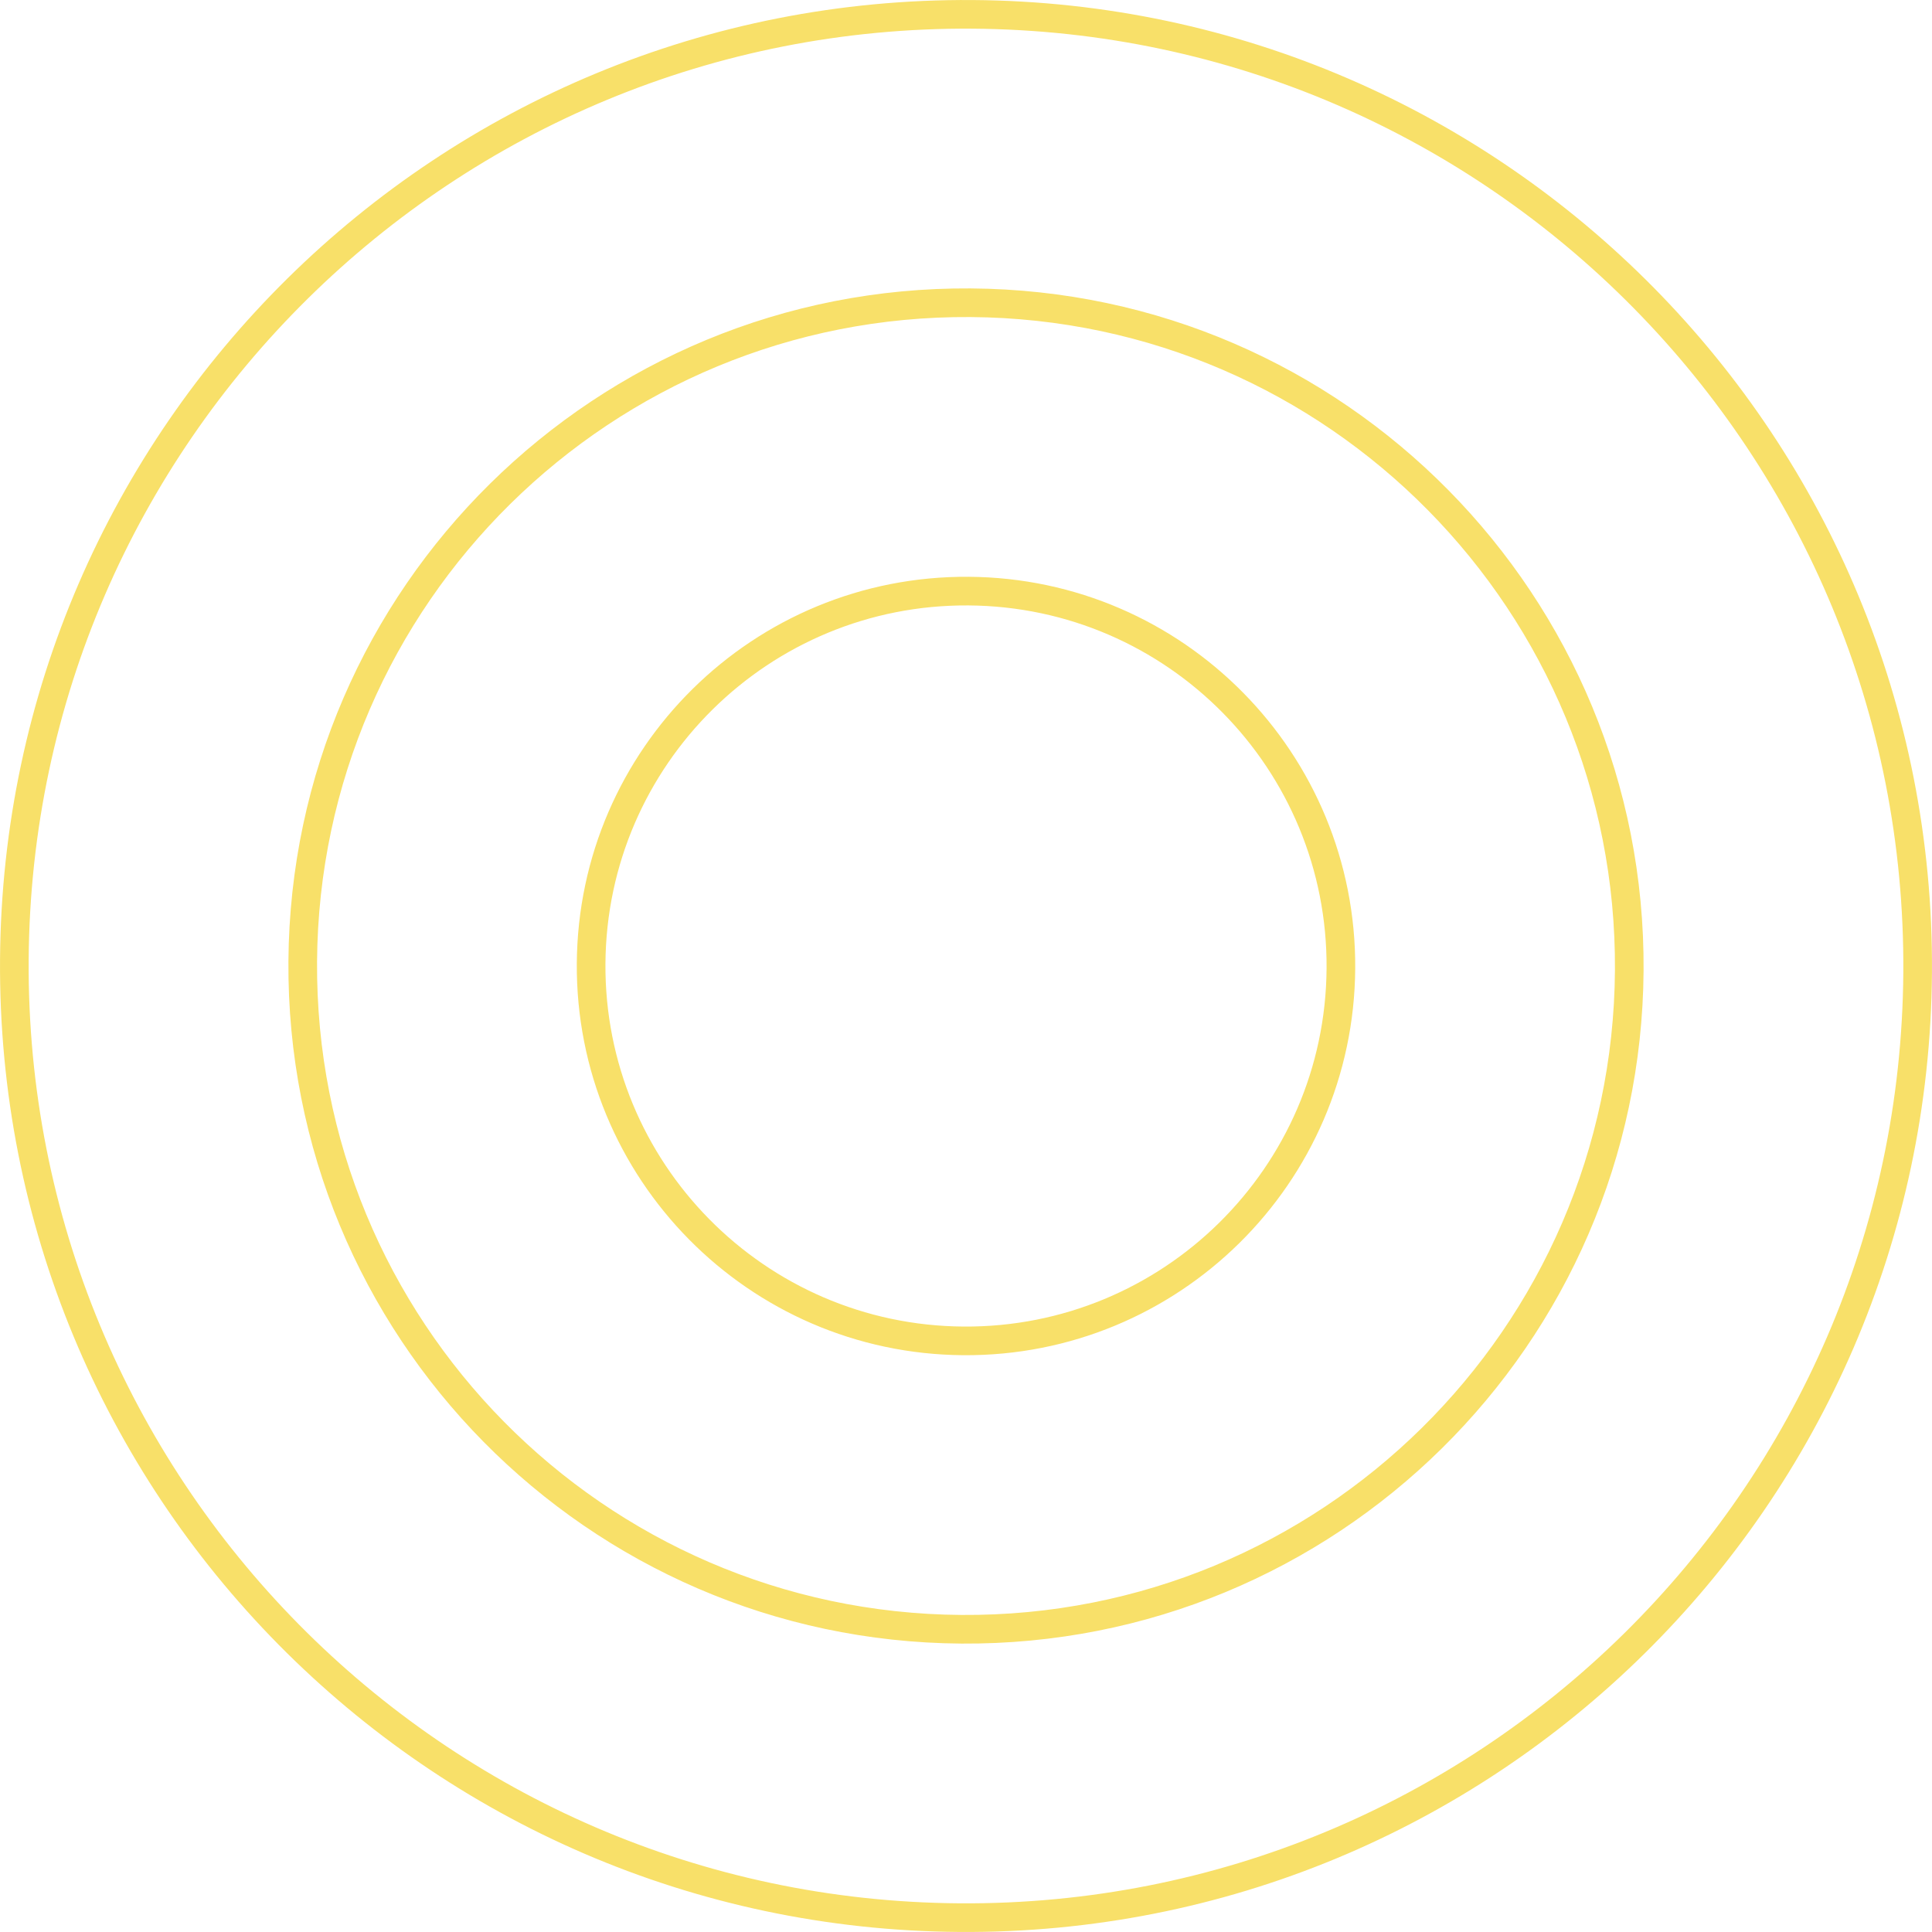
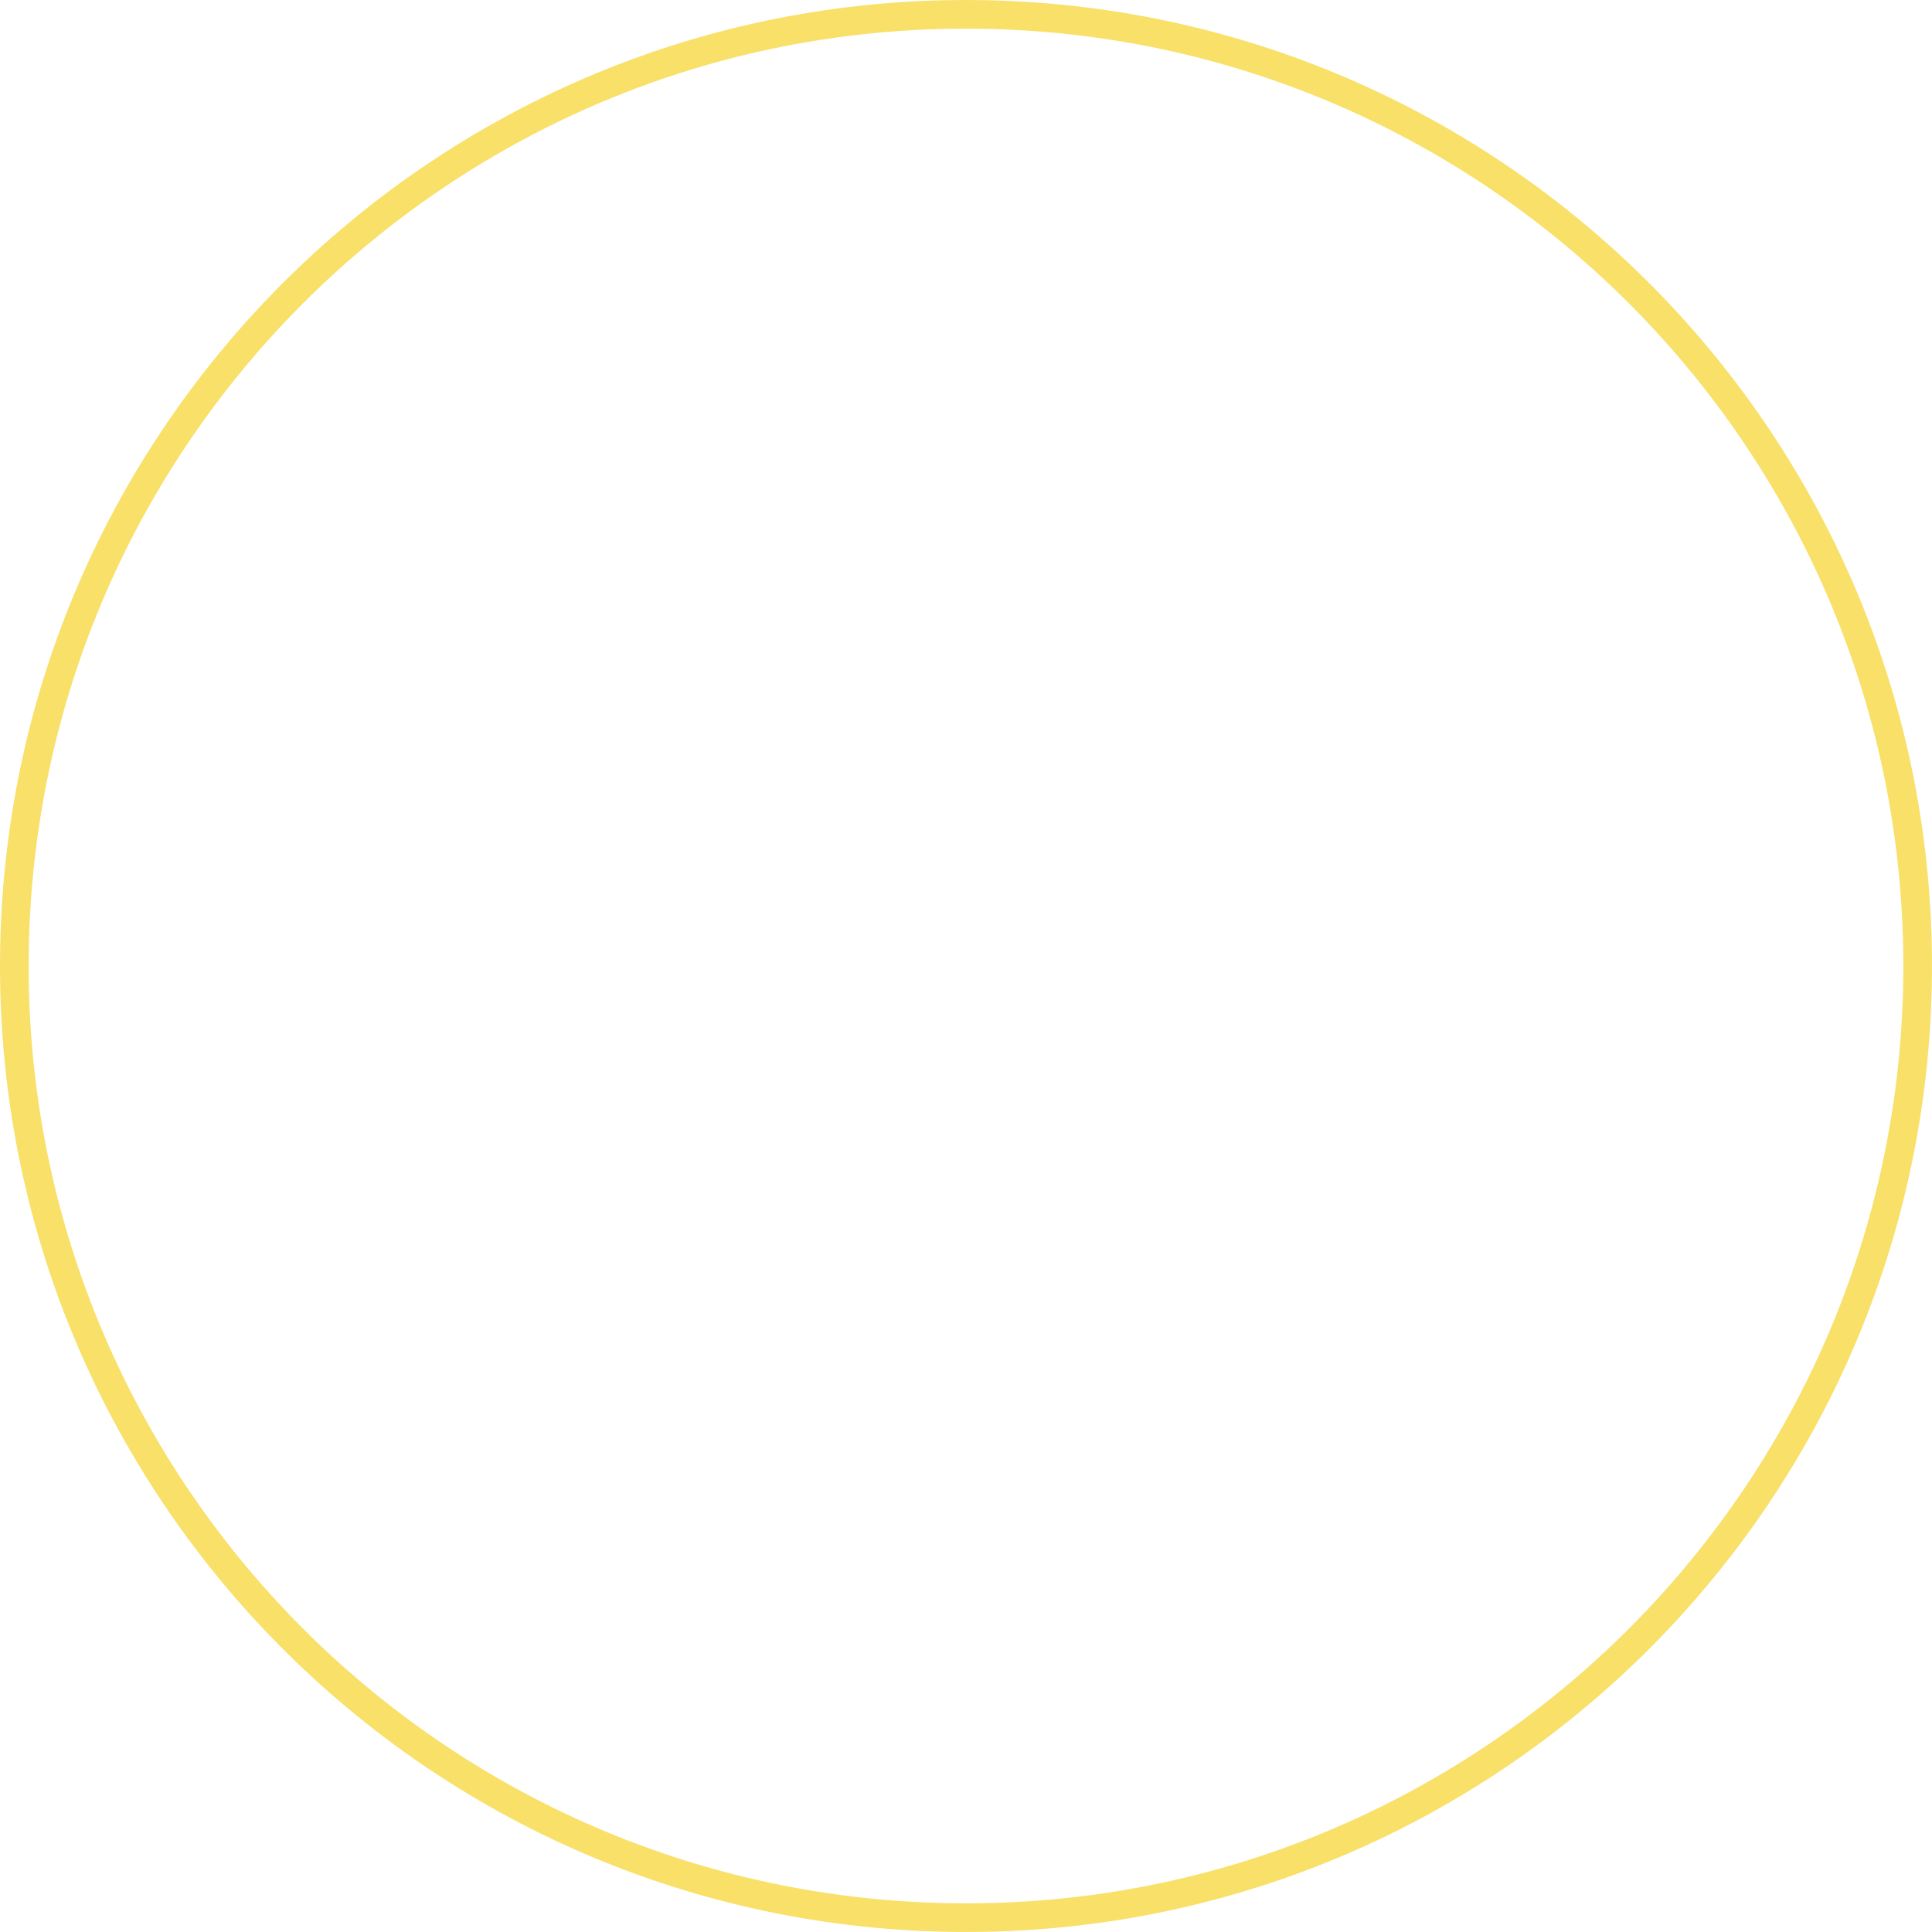
<svg xmlns="http://www.w3.org/2000/svg" width="158" height="158" viewBox="0 0 158 158" fill="none">
  <path d="M156.825 79.531C157.119 36.549 122.512 1.467 79.531 1.174C36.549 0.881 1.467 35.487 1.174 78.469C0.881 121.451 35.487 156.532 78.469 156.825C121.451 157.119 156.532 122.512 156.825 79.531Z" stroke="#F8E069" stroke-width="2.342" />
-   <path d="M133.242 79.37C133.446 49.412 109.327 24.962 79.37 24.758C49.413 24.553 24.962 48.673 24.758 78.63C24.553 108.587 48.673 133.038 78.63 133.242C108.587 133.446 133.038 109.327 133.242 79.37Z" stroke="#F8E069" stroke-width="2.342" />
-   <path d="M109.659 79.208C109.774 62.276 96.142 48.456 79.21 48.341C62.277 48.225 48.458 61.858 48.342 78.79C48.227 95.723 61.859 109.542 78.791 109.658C95.724 109.773 109.544 96.141 109.659 79.208Z" stroke="#F8E069" stroke-width="2.342" />
</svg>